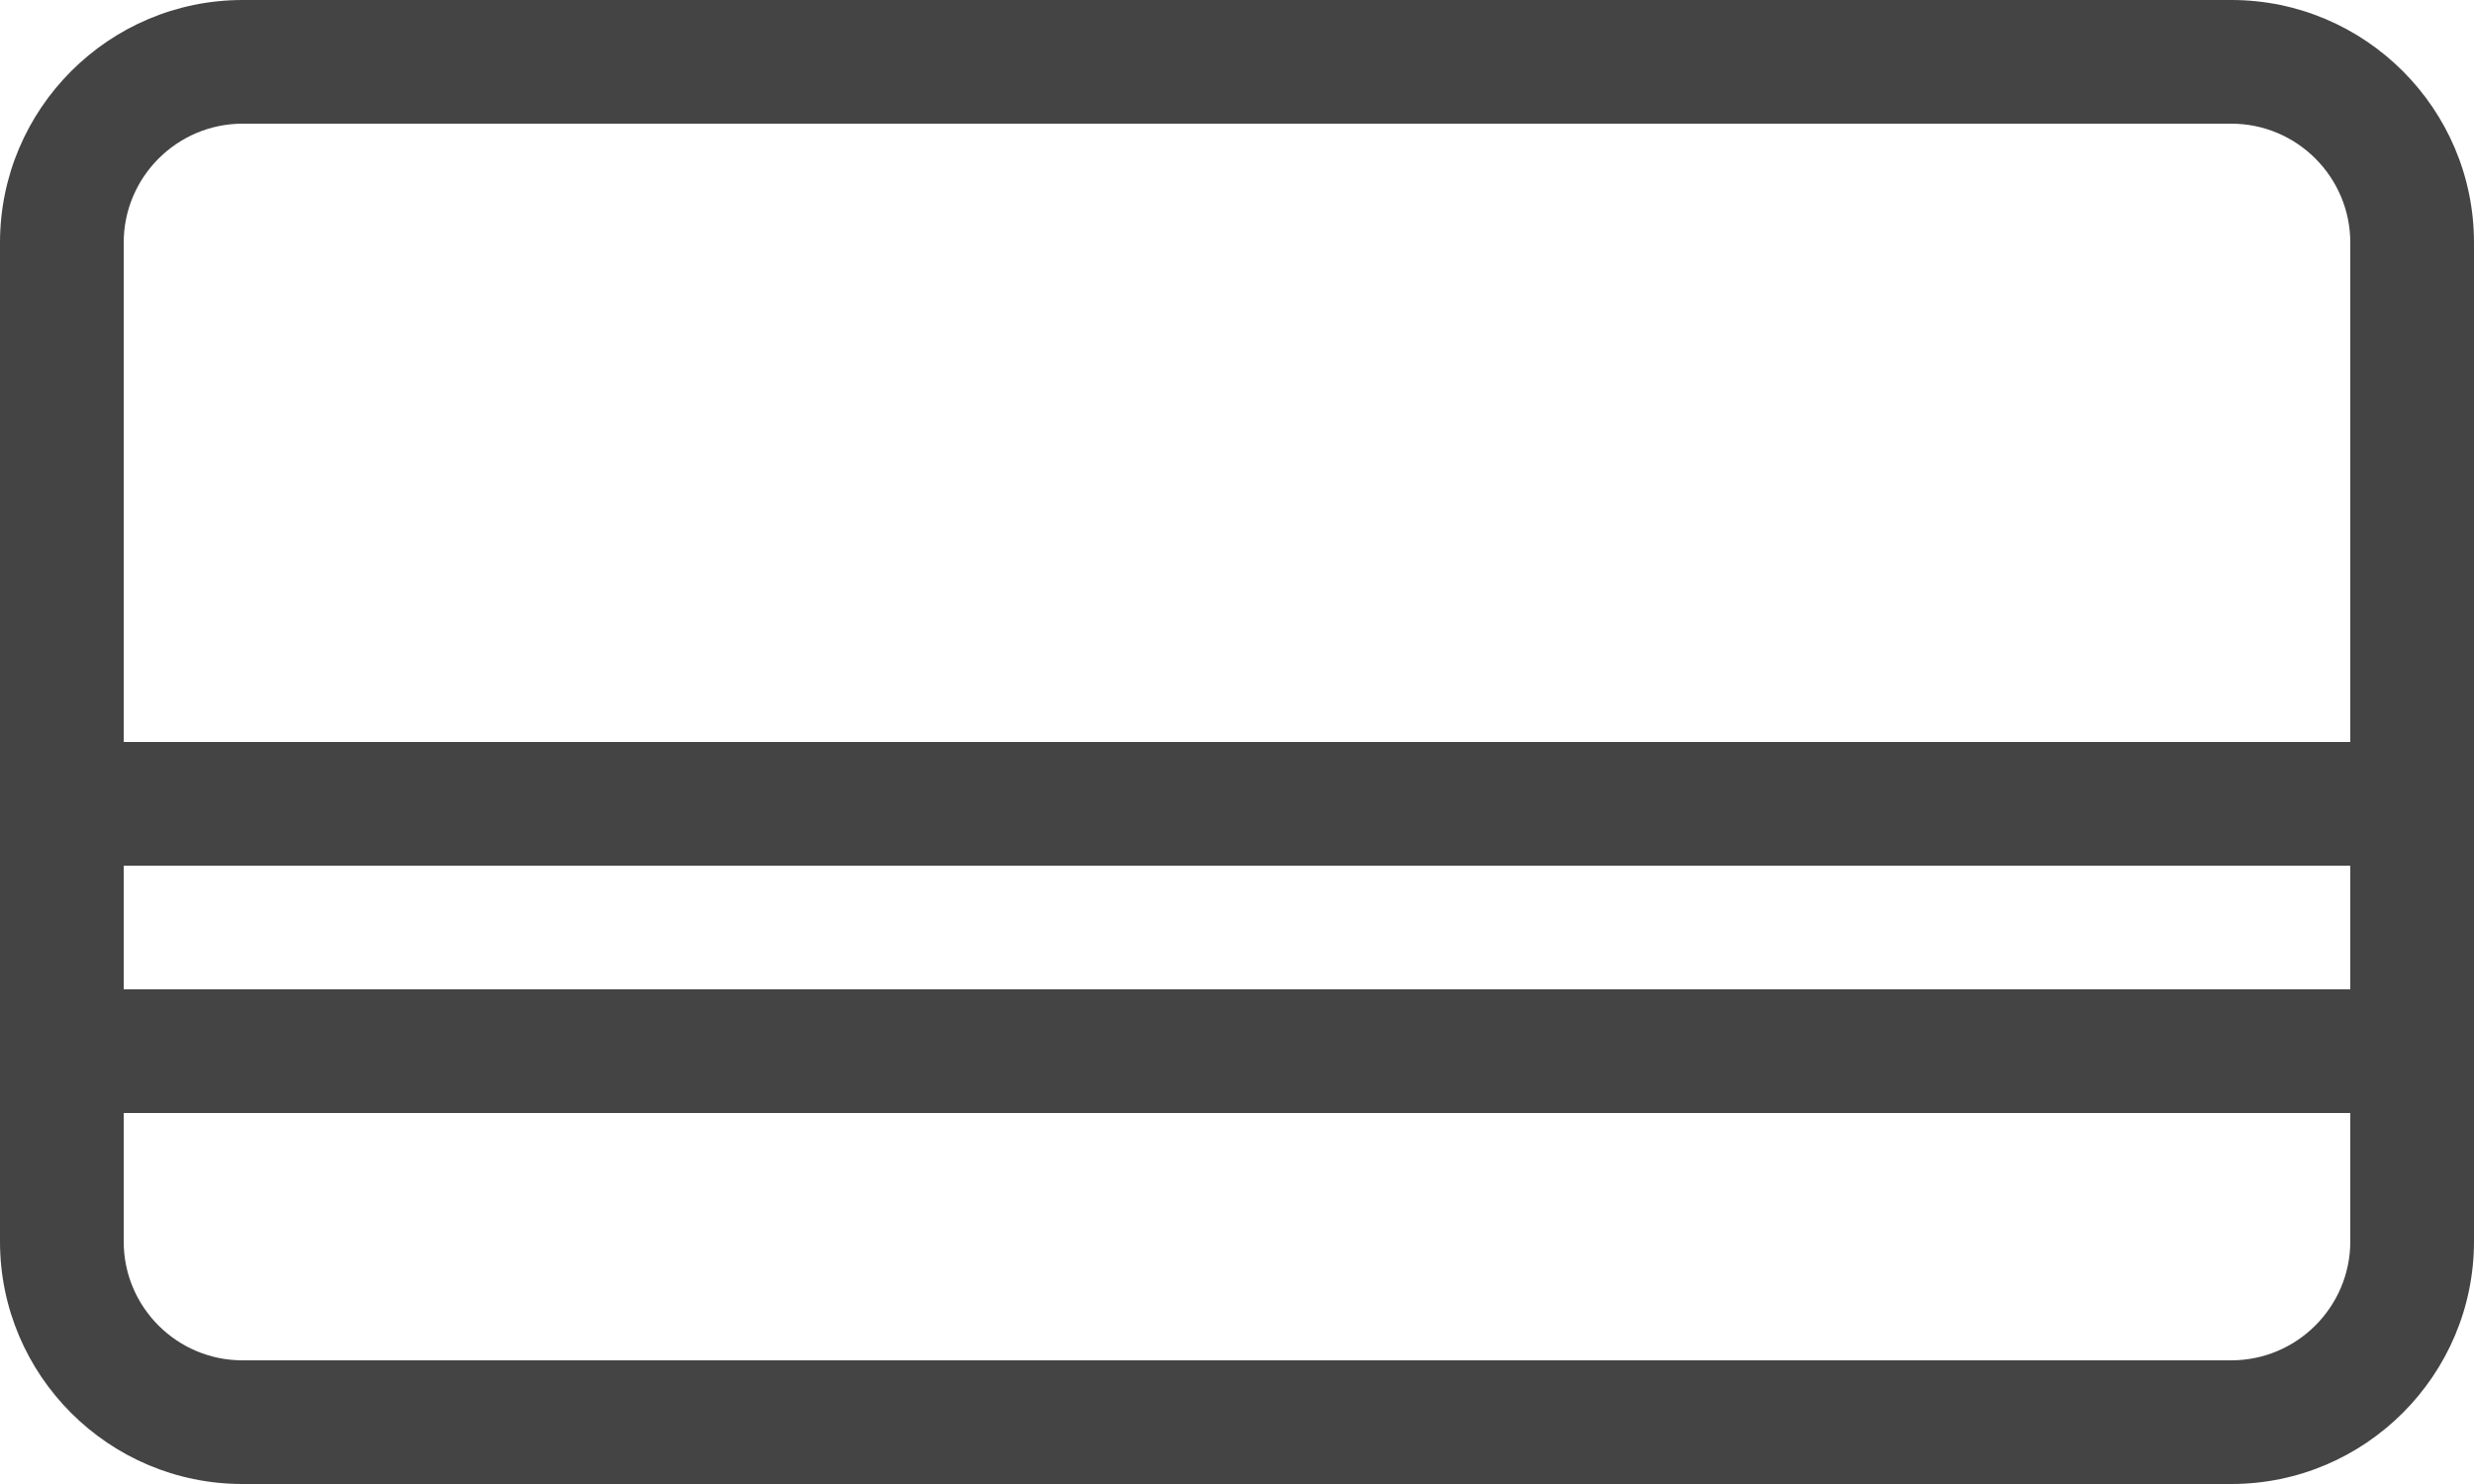
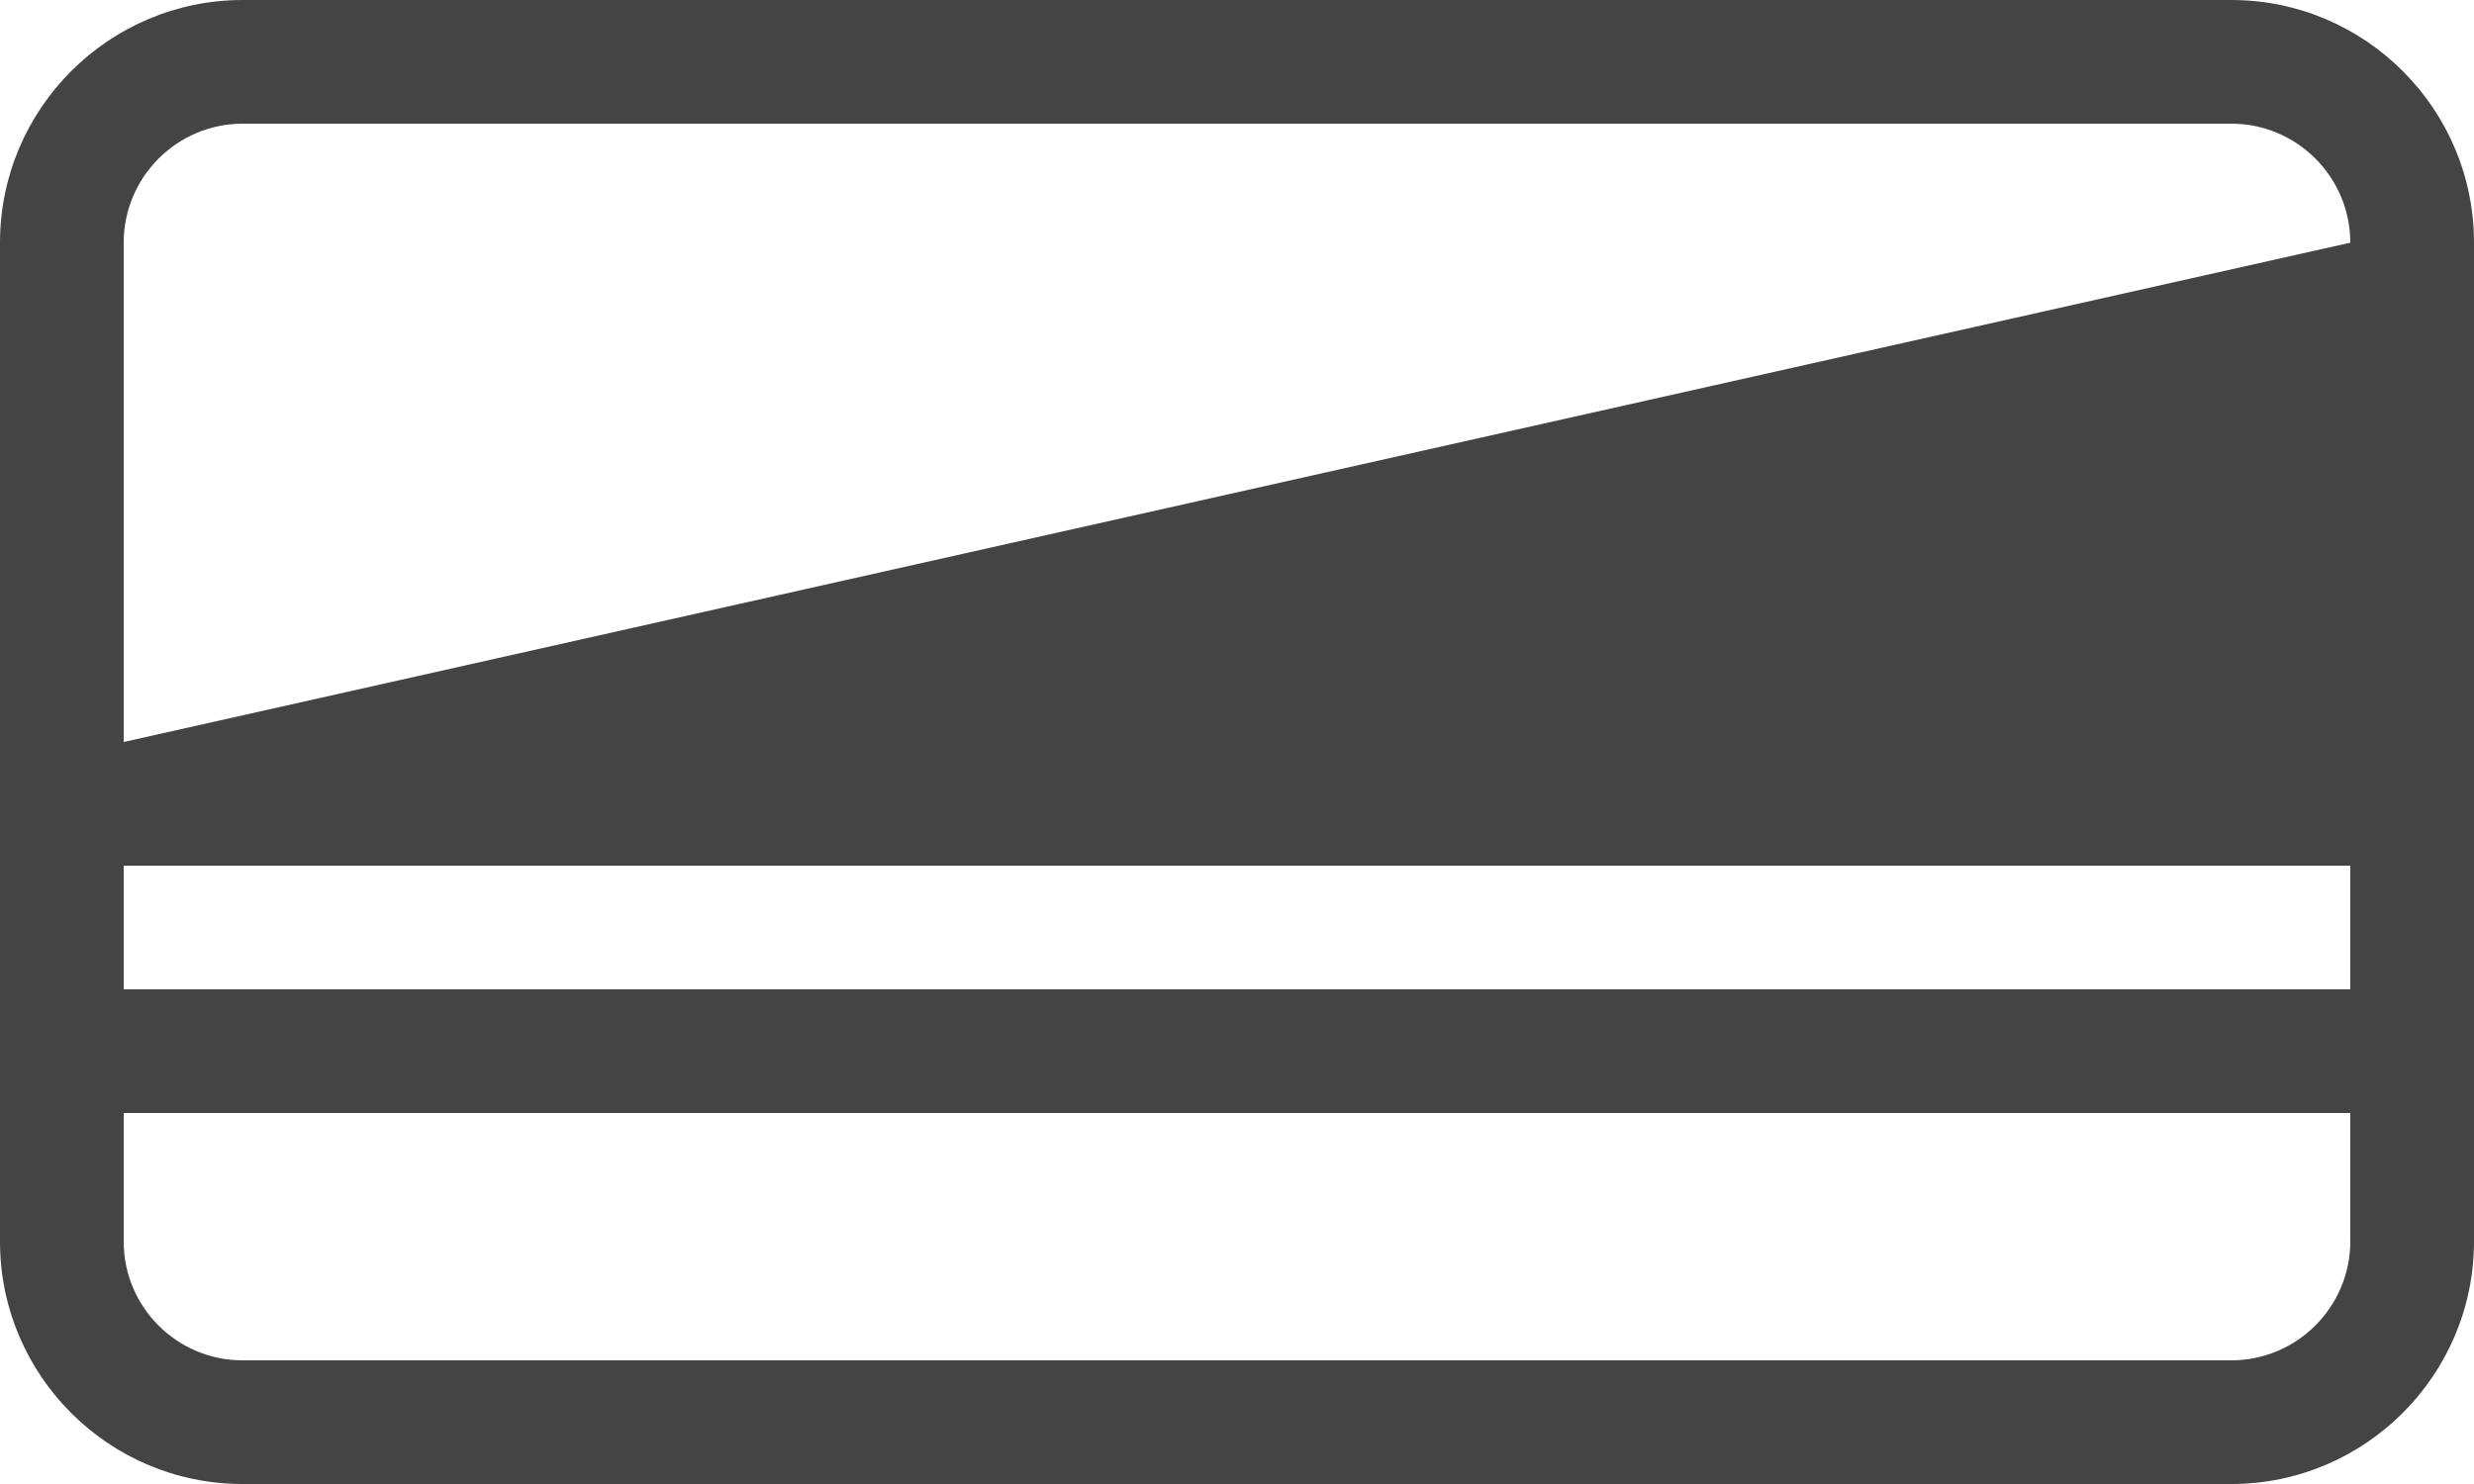
<svg xmlns="http://www.w3.org/2000/svg" width="60px" height="36px" viewBox="0 0 60 36" version="1.1">
  <title>BC0D2023-5163-4873-B714-670E2B2BC7CE</title>
  <g id="Prestamo-Directo" stroke="none" stroke-width="1" fill="none" fill-rule="evenodd">
    <g id="03_Tarjetas_Ventajas" transform="translate(-950, -1332)" fill="#444444">
-       <path d="M1004.114,1332 C1007.36,1332 1010,1334.641 1010,1337.887 L1010,1362.113 C1010,1365.359 1007.36,1368 1004.114,1368 L955.88,1368 C952.637,1368 950,1365.362 950,1362.12 L950,1337.887 C950,1334.641 952.64,1332 955.886,1332 L1004.114,1332 Z M1007,1359 L953,1359 L953,1362.12 C953,1363.708 954.292,1365 955.88,1365 L1004.114,1365 C1005.705,1365 1007,1363.705 1007,1362.113 L1007,1359 Z M1007,1353 L953,1353 L953,1356 L1007,1356 L1007,1353 Z M1004.114,1335 L955.886,1335 C954.295,1335 953,1336.295 953,1337.887 L953,1350 L1007,1350 L1007,1337.887 C1007,1336.295 1005.705,1335 1004.114,1335 Z" id="Combined-Shape" />
+       <path d="M1004.114,1332 C1007.36,1332 1010,1334.641 1010,1337.887 L1010,1362.113 C1010,1365.359 1007.36,1368 1004.114,1368 L955.88,1368 C952.637,1368 950,1365.362 950,1362.12 L950,1337.887 C950,1334.641 952.64,1332 955.886,1332 L1004.114,1332 Z M1007,1359 L953,1359 L953,1362.12 C953,1363.708 954.292,1365 955.88,1365 L1004.114,1365 C1005.705,1365 1007,1363.705 1007,1362.113 L1007,1359 Z M1007,1353 L953,1353 L953,1356 L1007,1356 L1007,1353 Z M1004.114,1335 L955.886,1335 C954.295,1335 953,1336.295 953,1337.887 L953,1350 L1007,1337.887 C1007,1336.295 1005.705,1335 1004.114,1335 Z" id="Combined-Shape" />
    </g>
  </g>
</svg>